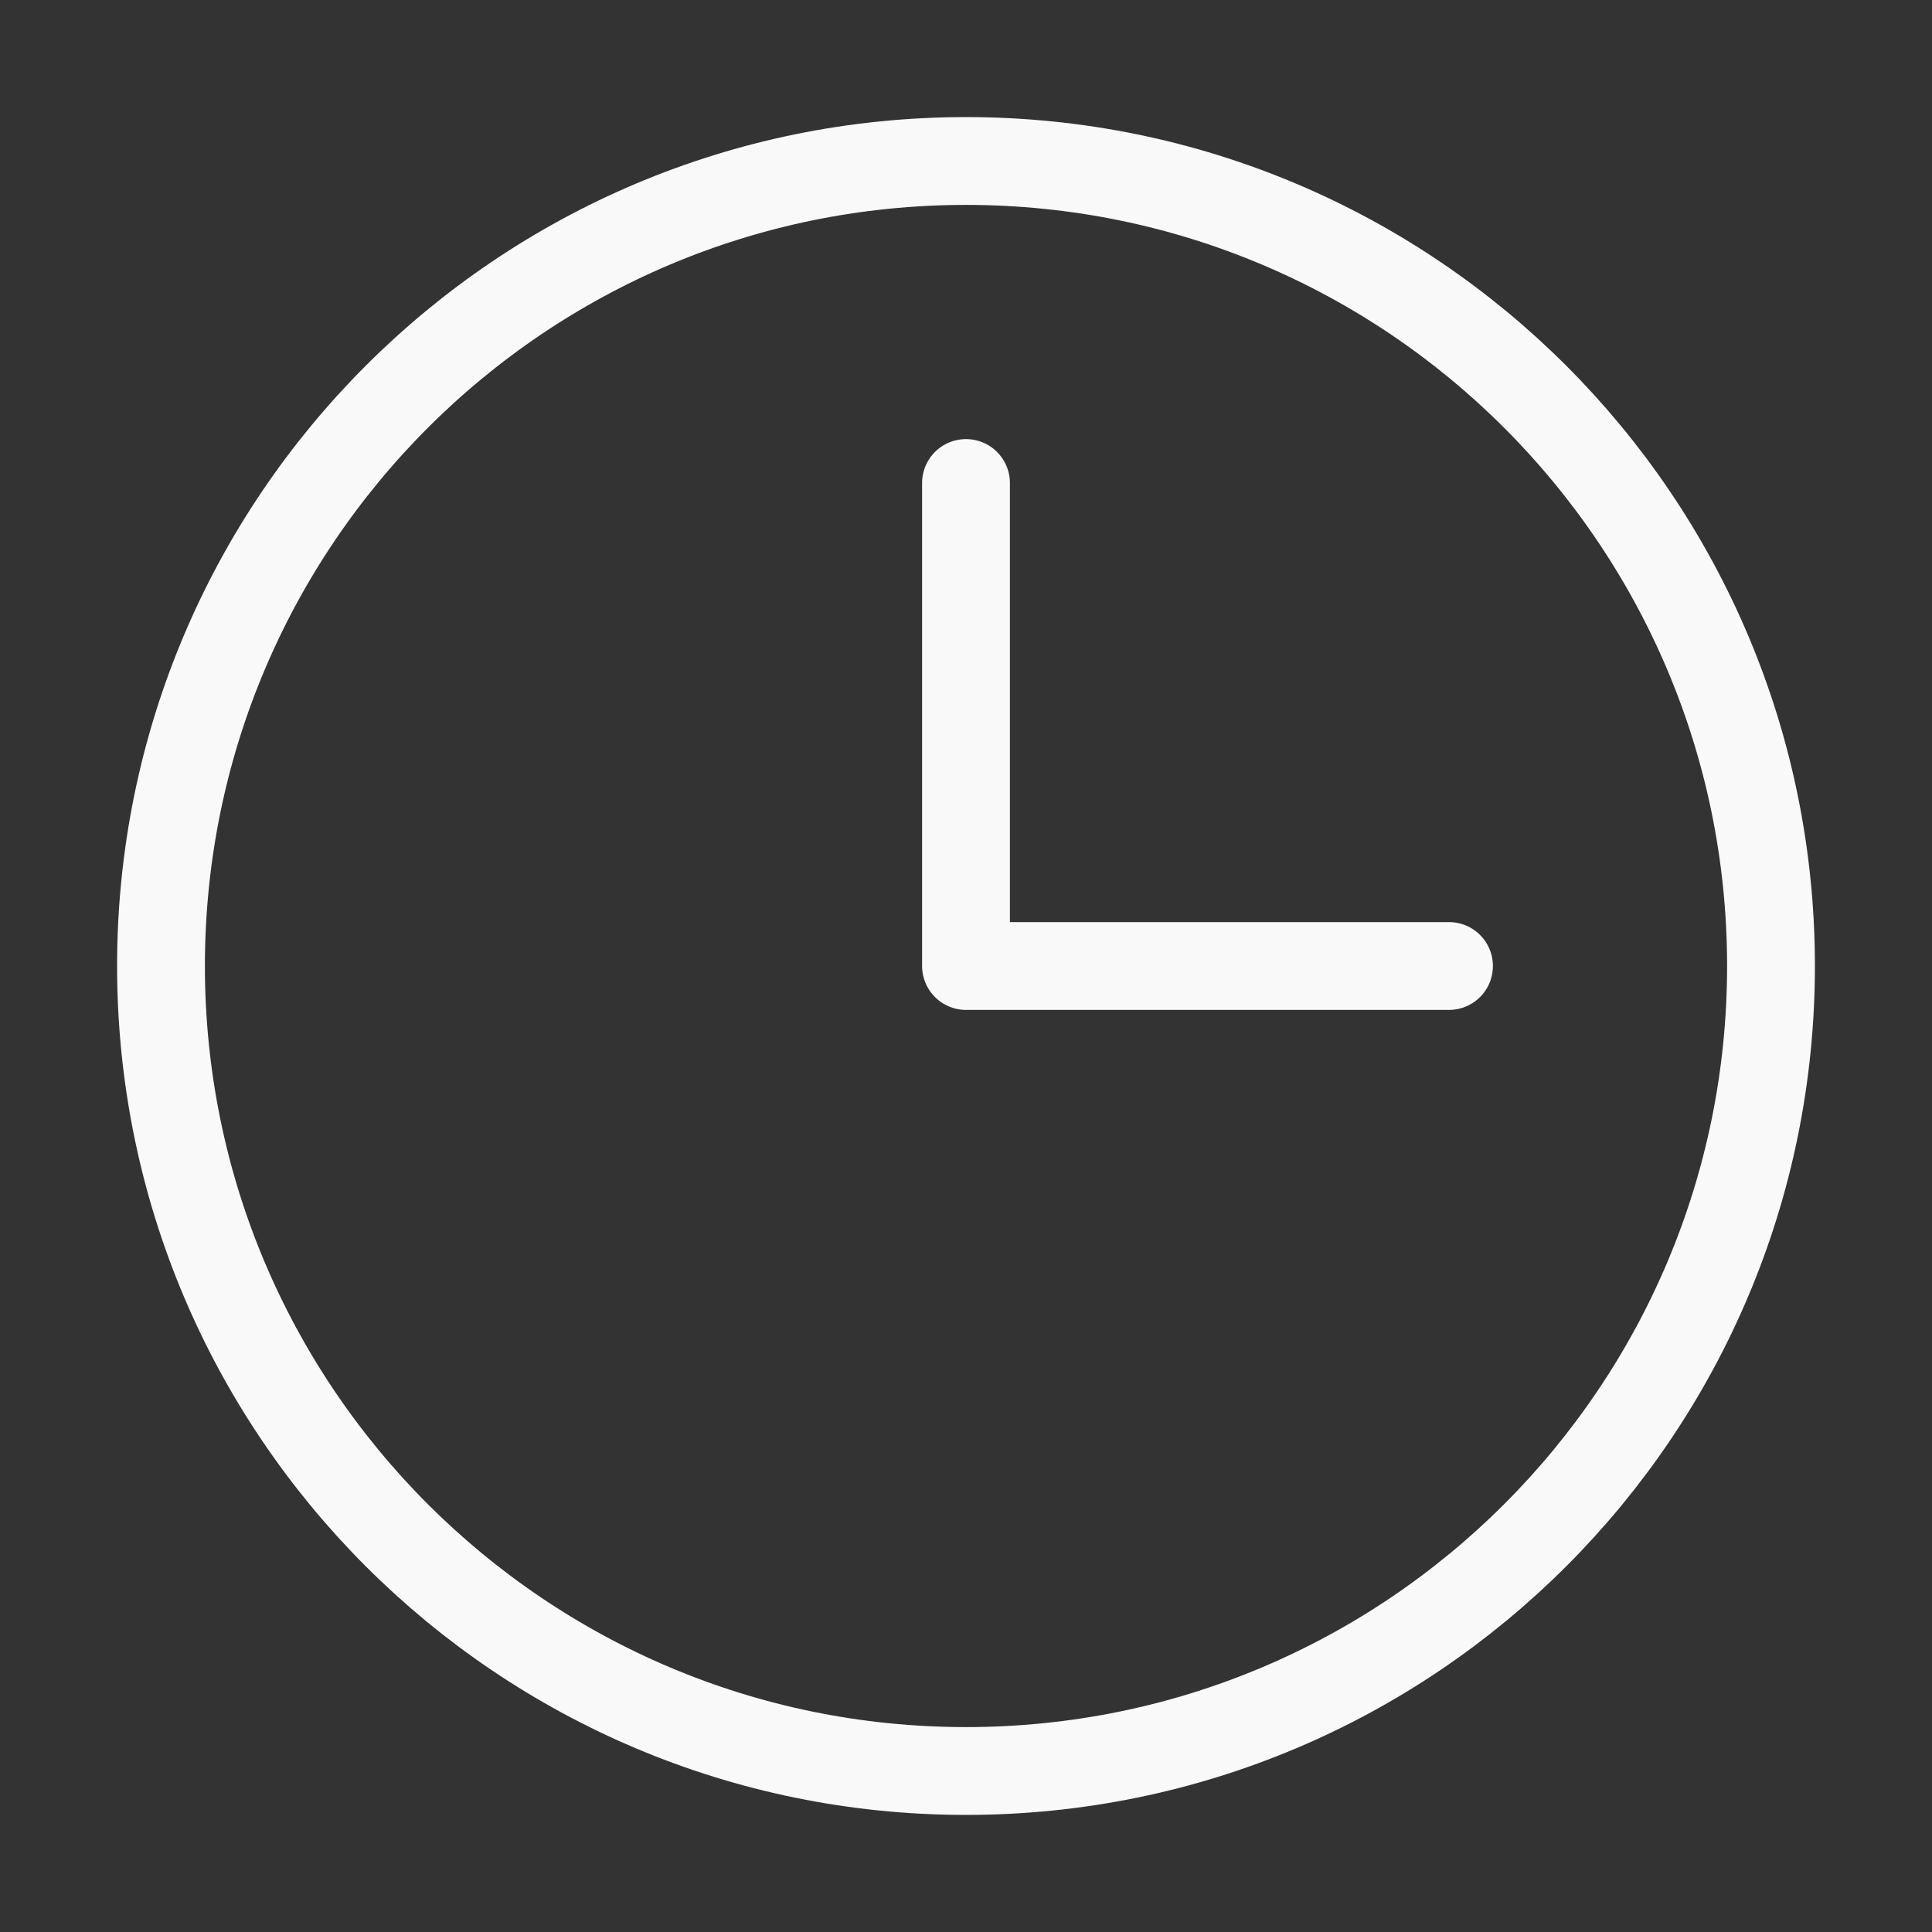
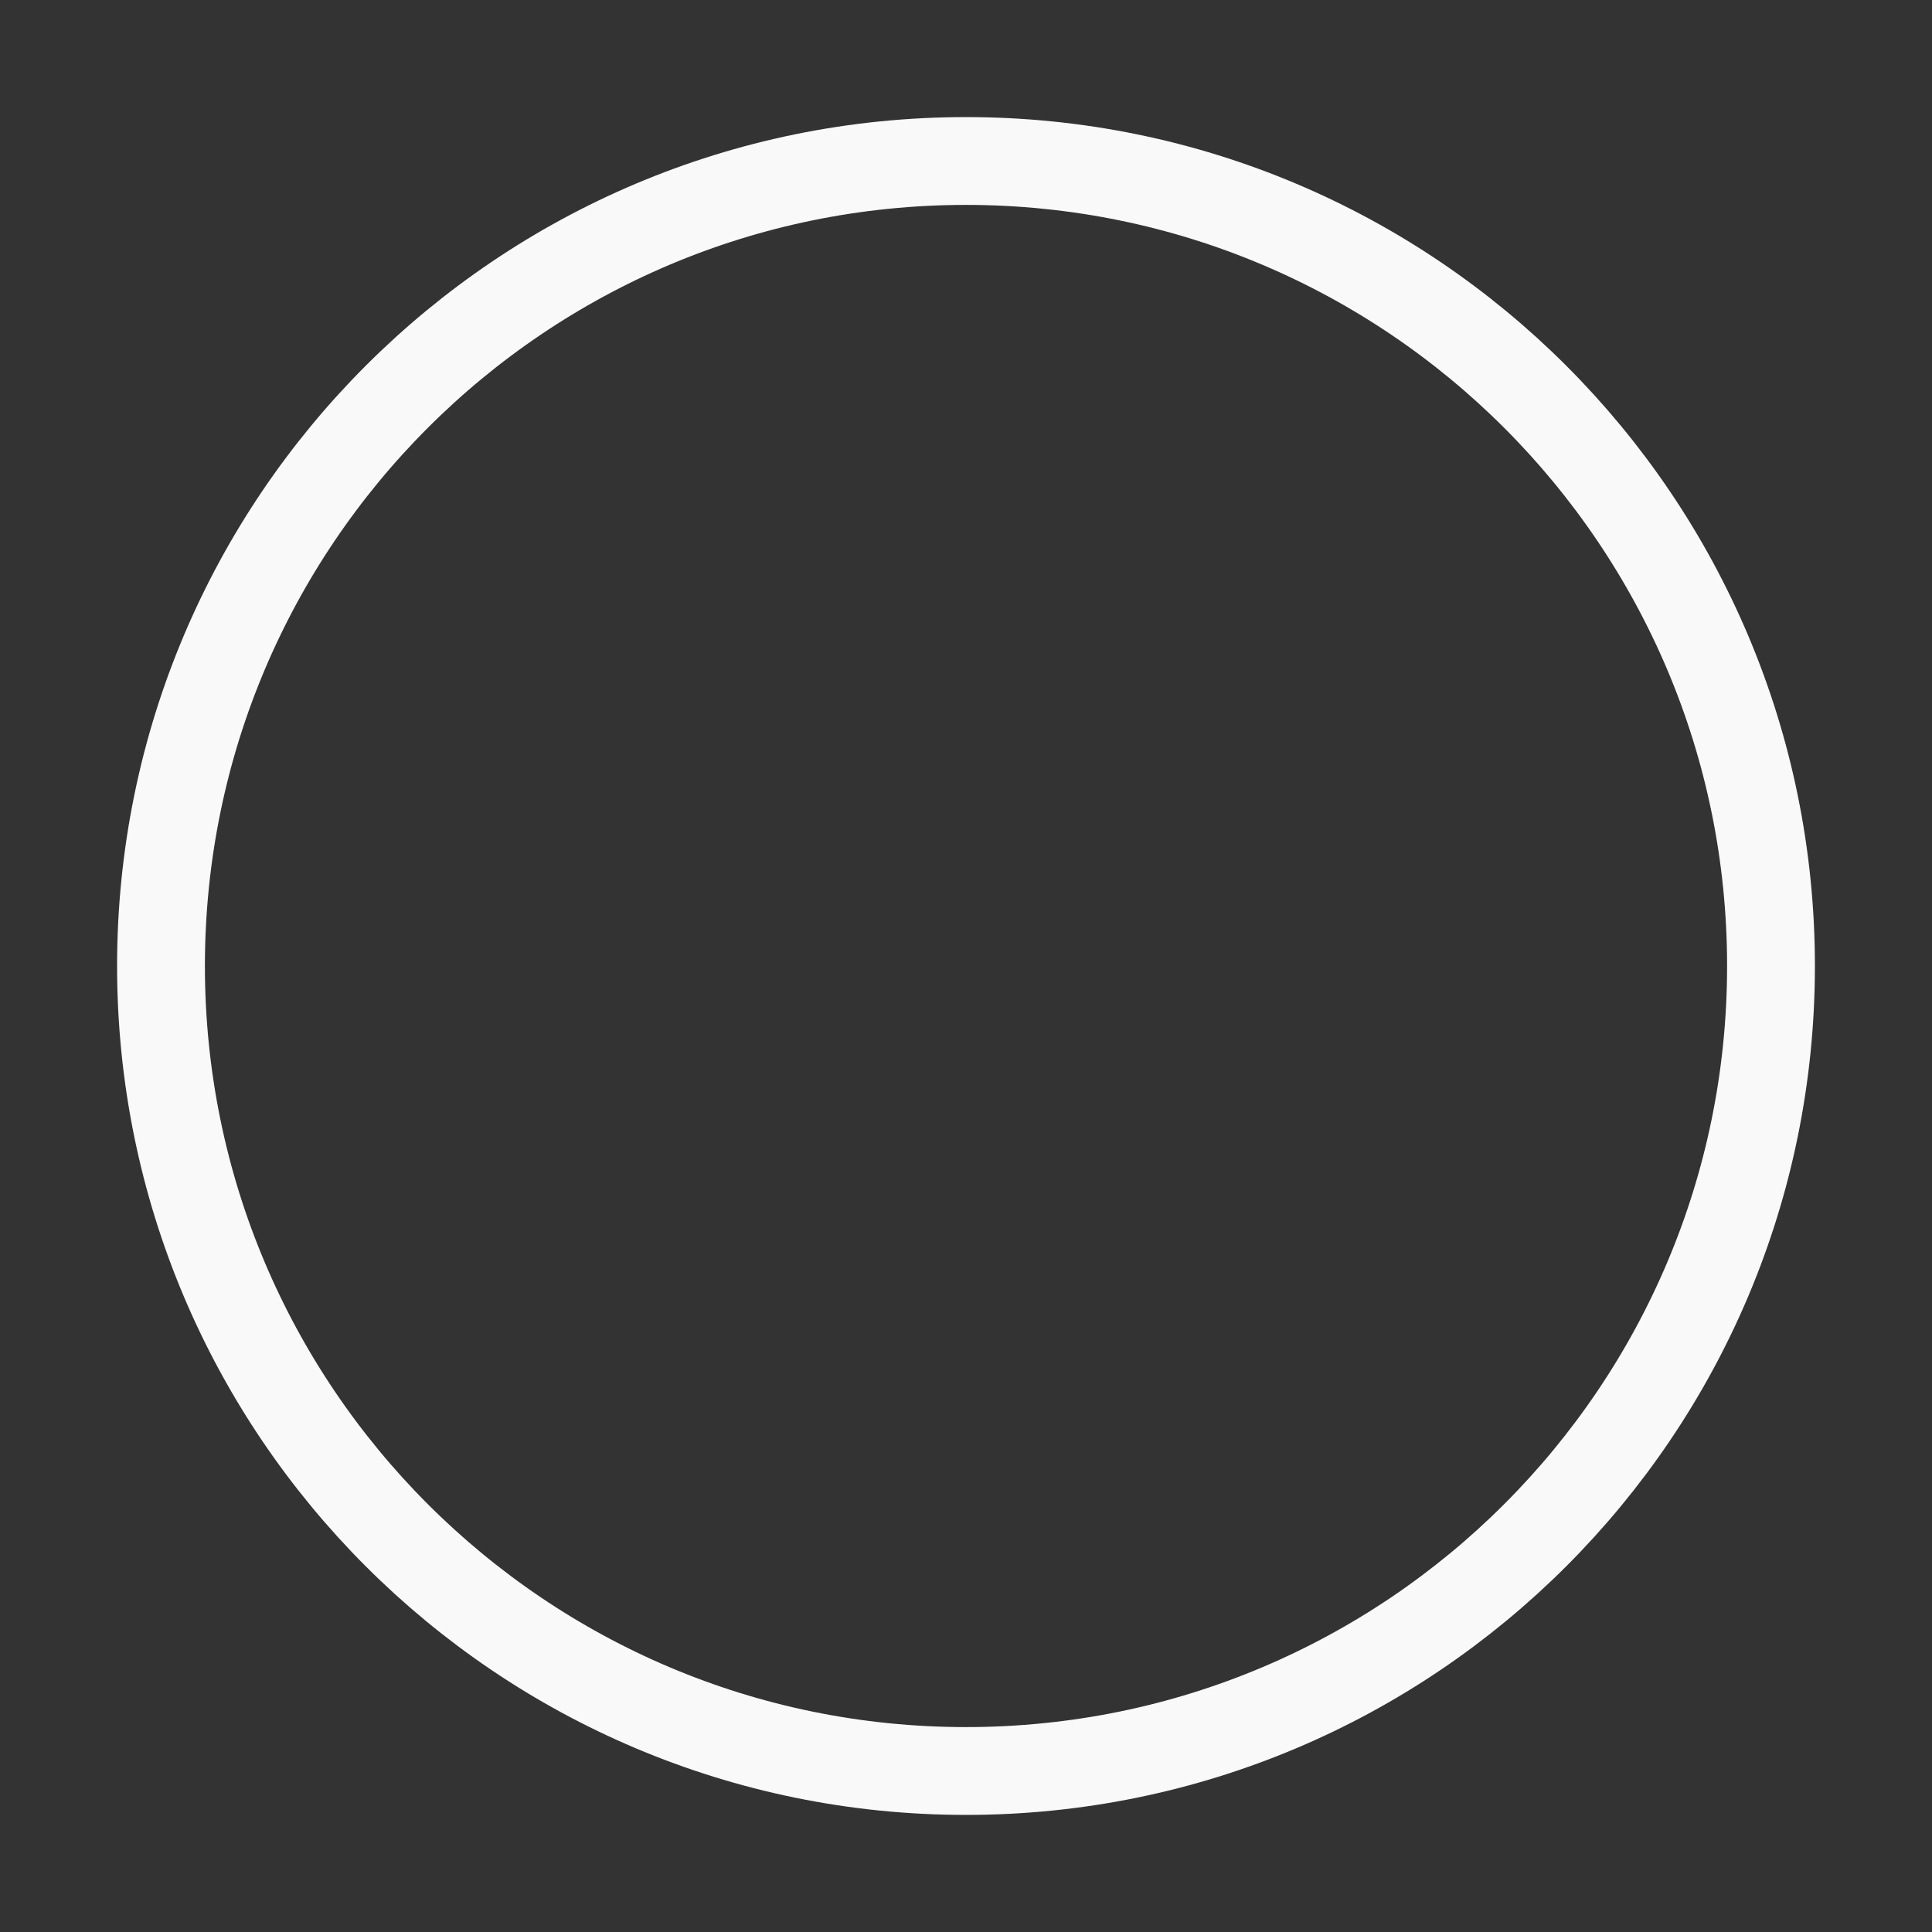
<svg xmlns="http://www.w3.org/2000/svg" width="66" height="66" viewBox="0 0 66 66" fill="none">
  <rect x="0" y="0" width="66" height="66" fill="#333333" stroke="none" />
-   <path d="M33 16.5L33 33L49.5 33" stroke="#F9F9F9" stroke-width="3" stroke-linecap="round" stroke-linejoin="round" />
  <path d="M33 60.5C48.188 60.5 60.5 48.188 60.5 33C60.5 17.812 48.188 5.5 33 5.5C17.812 5.5 5.5 17.812 5.5 33C5.5 48.188 17.812 60.5 33 60.5Z" stroke="#F9F9F9" stroke-width="3" stroke-linecap="round" stroke-linejoin="round" />
</svg>